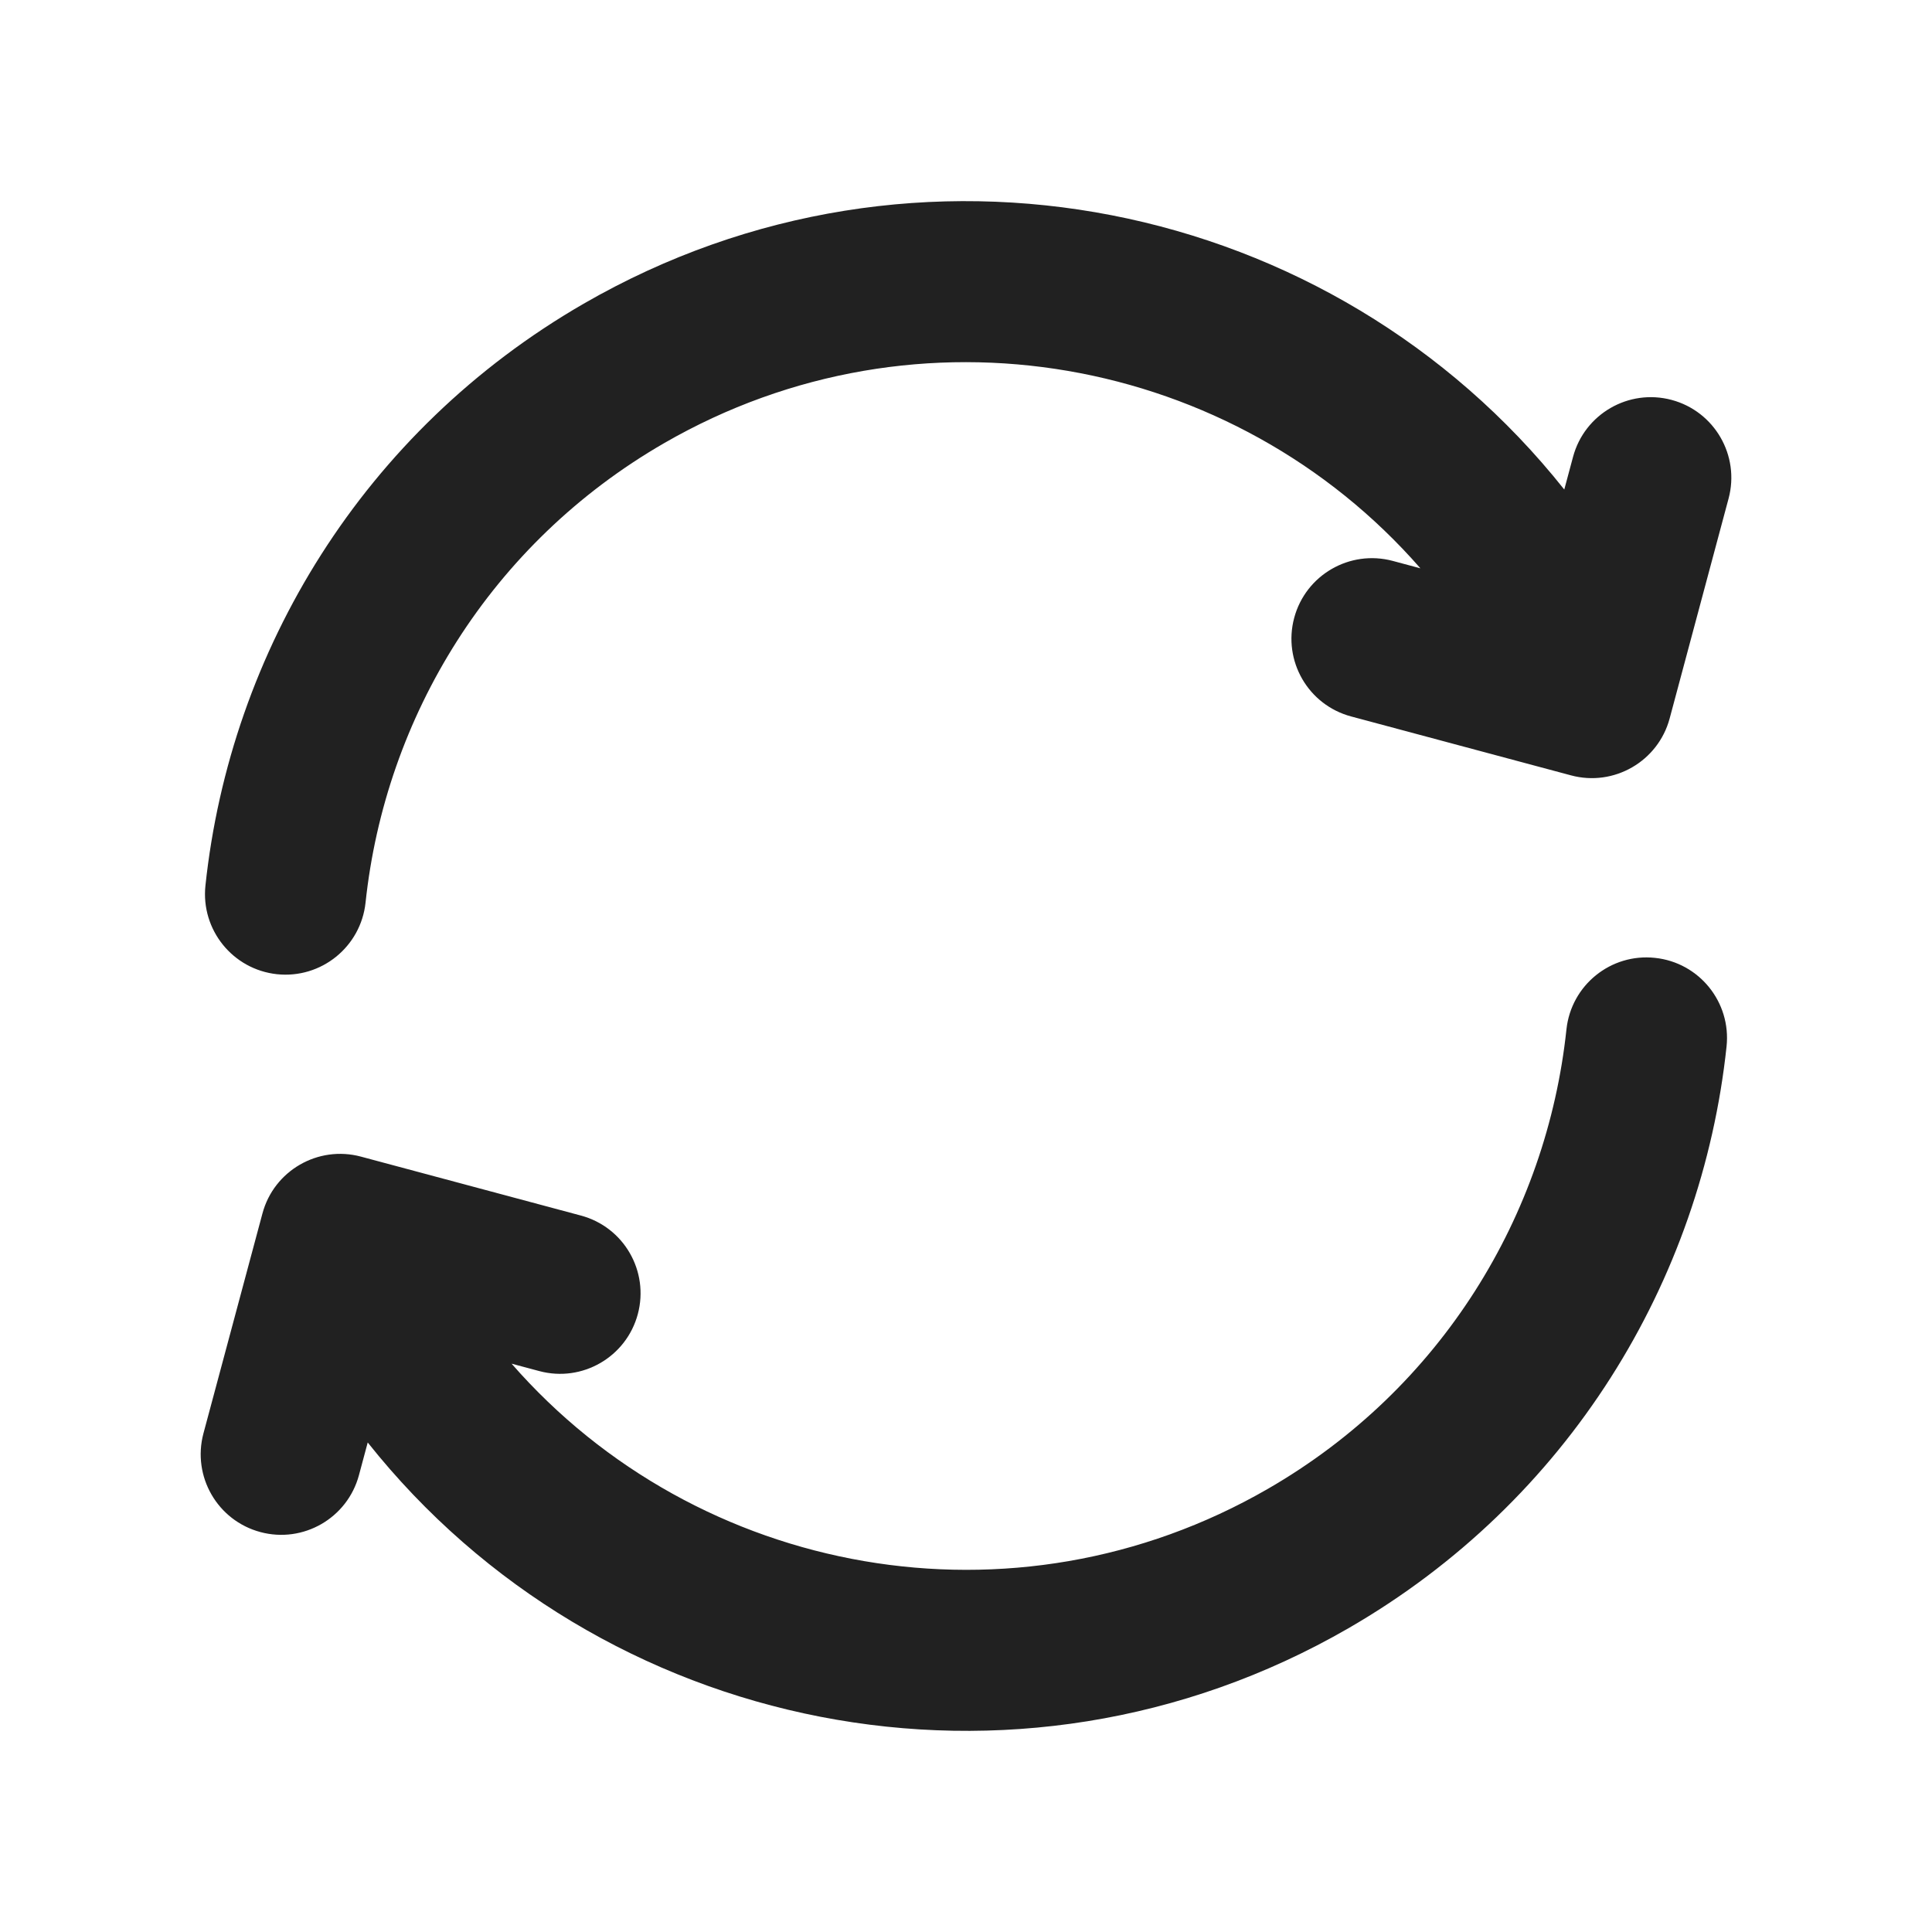
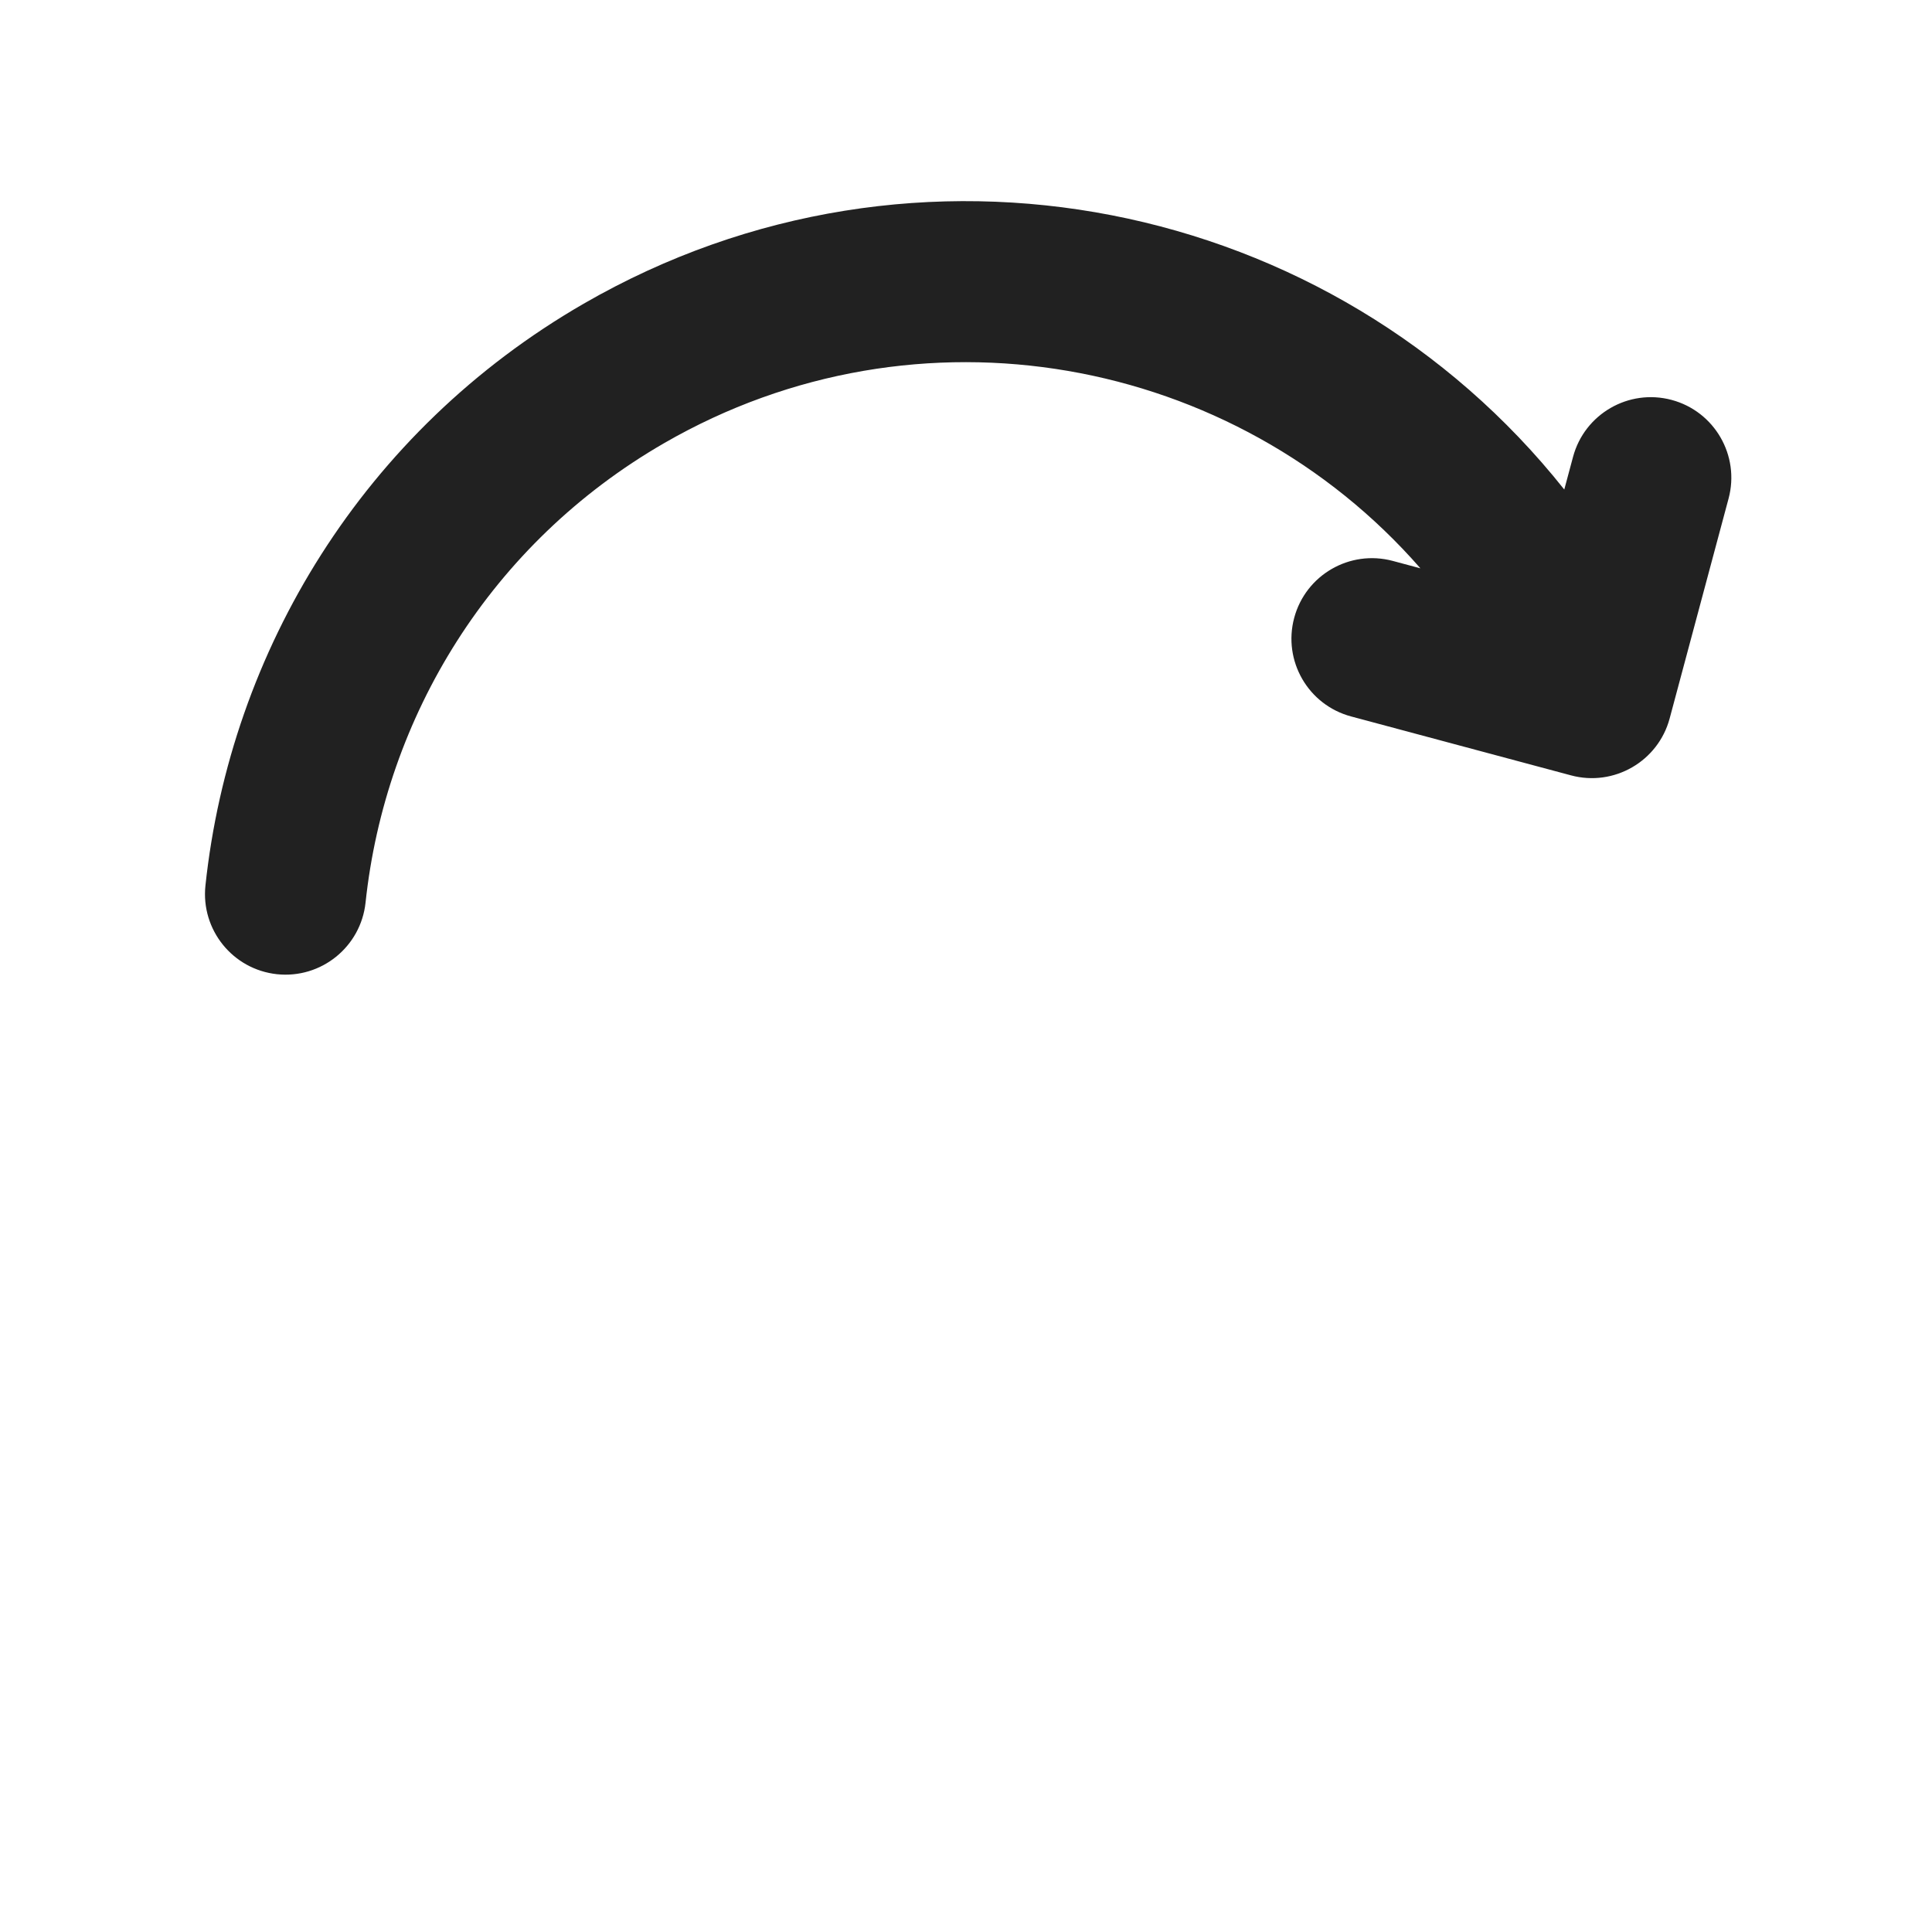
<svg xmlns="http://www.w3.org/2000/svg" width="24" height="24" viewBox="0 0 24 24">
  <g fill="none" class="nc-icon-wrapper">
    <path d="M21.473 6.193C21.616 5.659 21.299 5.111 20.766 4.968C20.232 4.825 19.684 5.142 19.541 5.675L19.432 6.081C16.553 2.457 11.379 1.389 7.25 3.773C4.515 5.352 2.862 8.087 2.552 11.001C2.494 11.55 2.891 12.043 3.441 12.102C3.99 12.16 4.482 11.762 4.541 11.213C4.786 8.907 6.092 6.751 8.25 5.505C11.406 3.683 15.336 4.415 17.645 7.06L17.302 6.968C16.768 6.825 16.22 7.142 16.077 7.675C15.934 8.209 16.25 8.757 16.784 8.9L19.516 9.632C20.049 9.775 20.598 9.458 20.741 8.925L21.473 6.193Z" fill="#212121" />
-     <path d="M21.448 12.999C21.506 12.45 21.109 11.957 20.559 11.899C20.01 11.84 19.518 12.238 19.459 12.787C19.214 15.093 17.909 17.249 15.75 18.495C12.594 20.317 8.664 19.585 6.355 16.94L6.699 17.032C7.232 17.175 7.78 16.858 7.923 16.325C8.066 15.791 7.75 15.243 7.216 15.1L4.484 14.368C3.951 14.225 3.402 14.542 3.26 15.075L2.527 17.807C2.385 18.341 2.701 18.889 3.235 19.032C3.768 19.175 4.316 18.858 4.459 18.325L4.568 17.919C7.447 21.543 12.621 22.611 16.75 20.227C19.486 18.648 21.138 15.913 21.448 12.999Z" fill="#212121" />
  </g>
</svg>